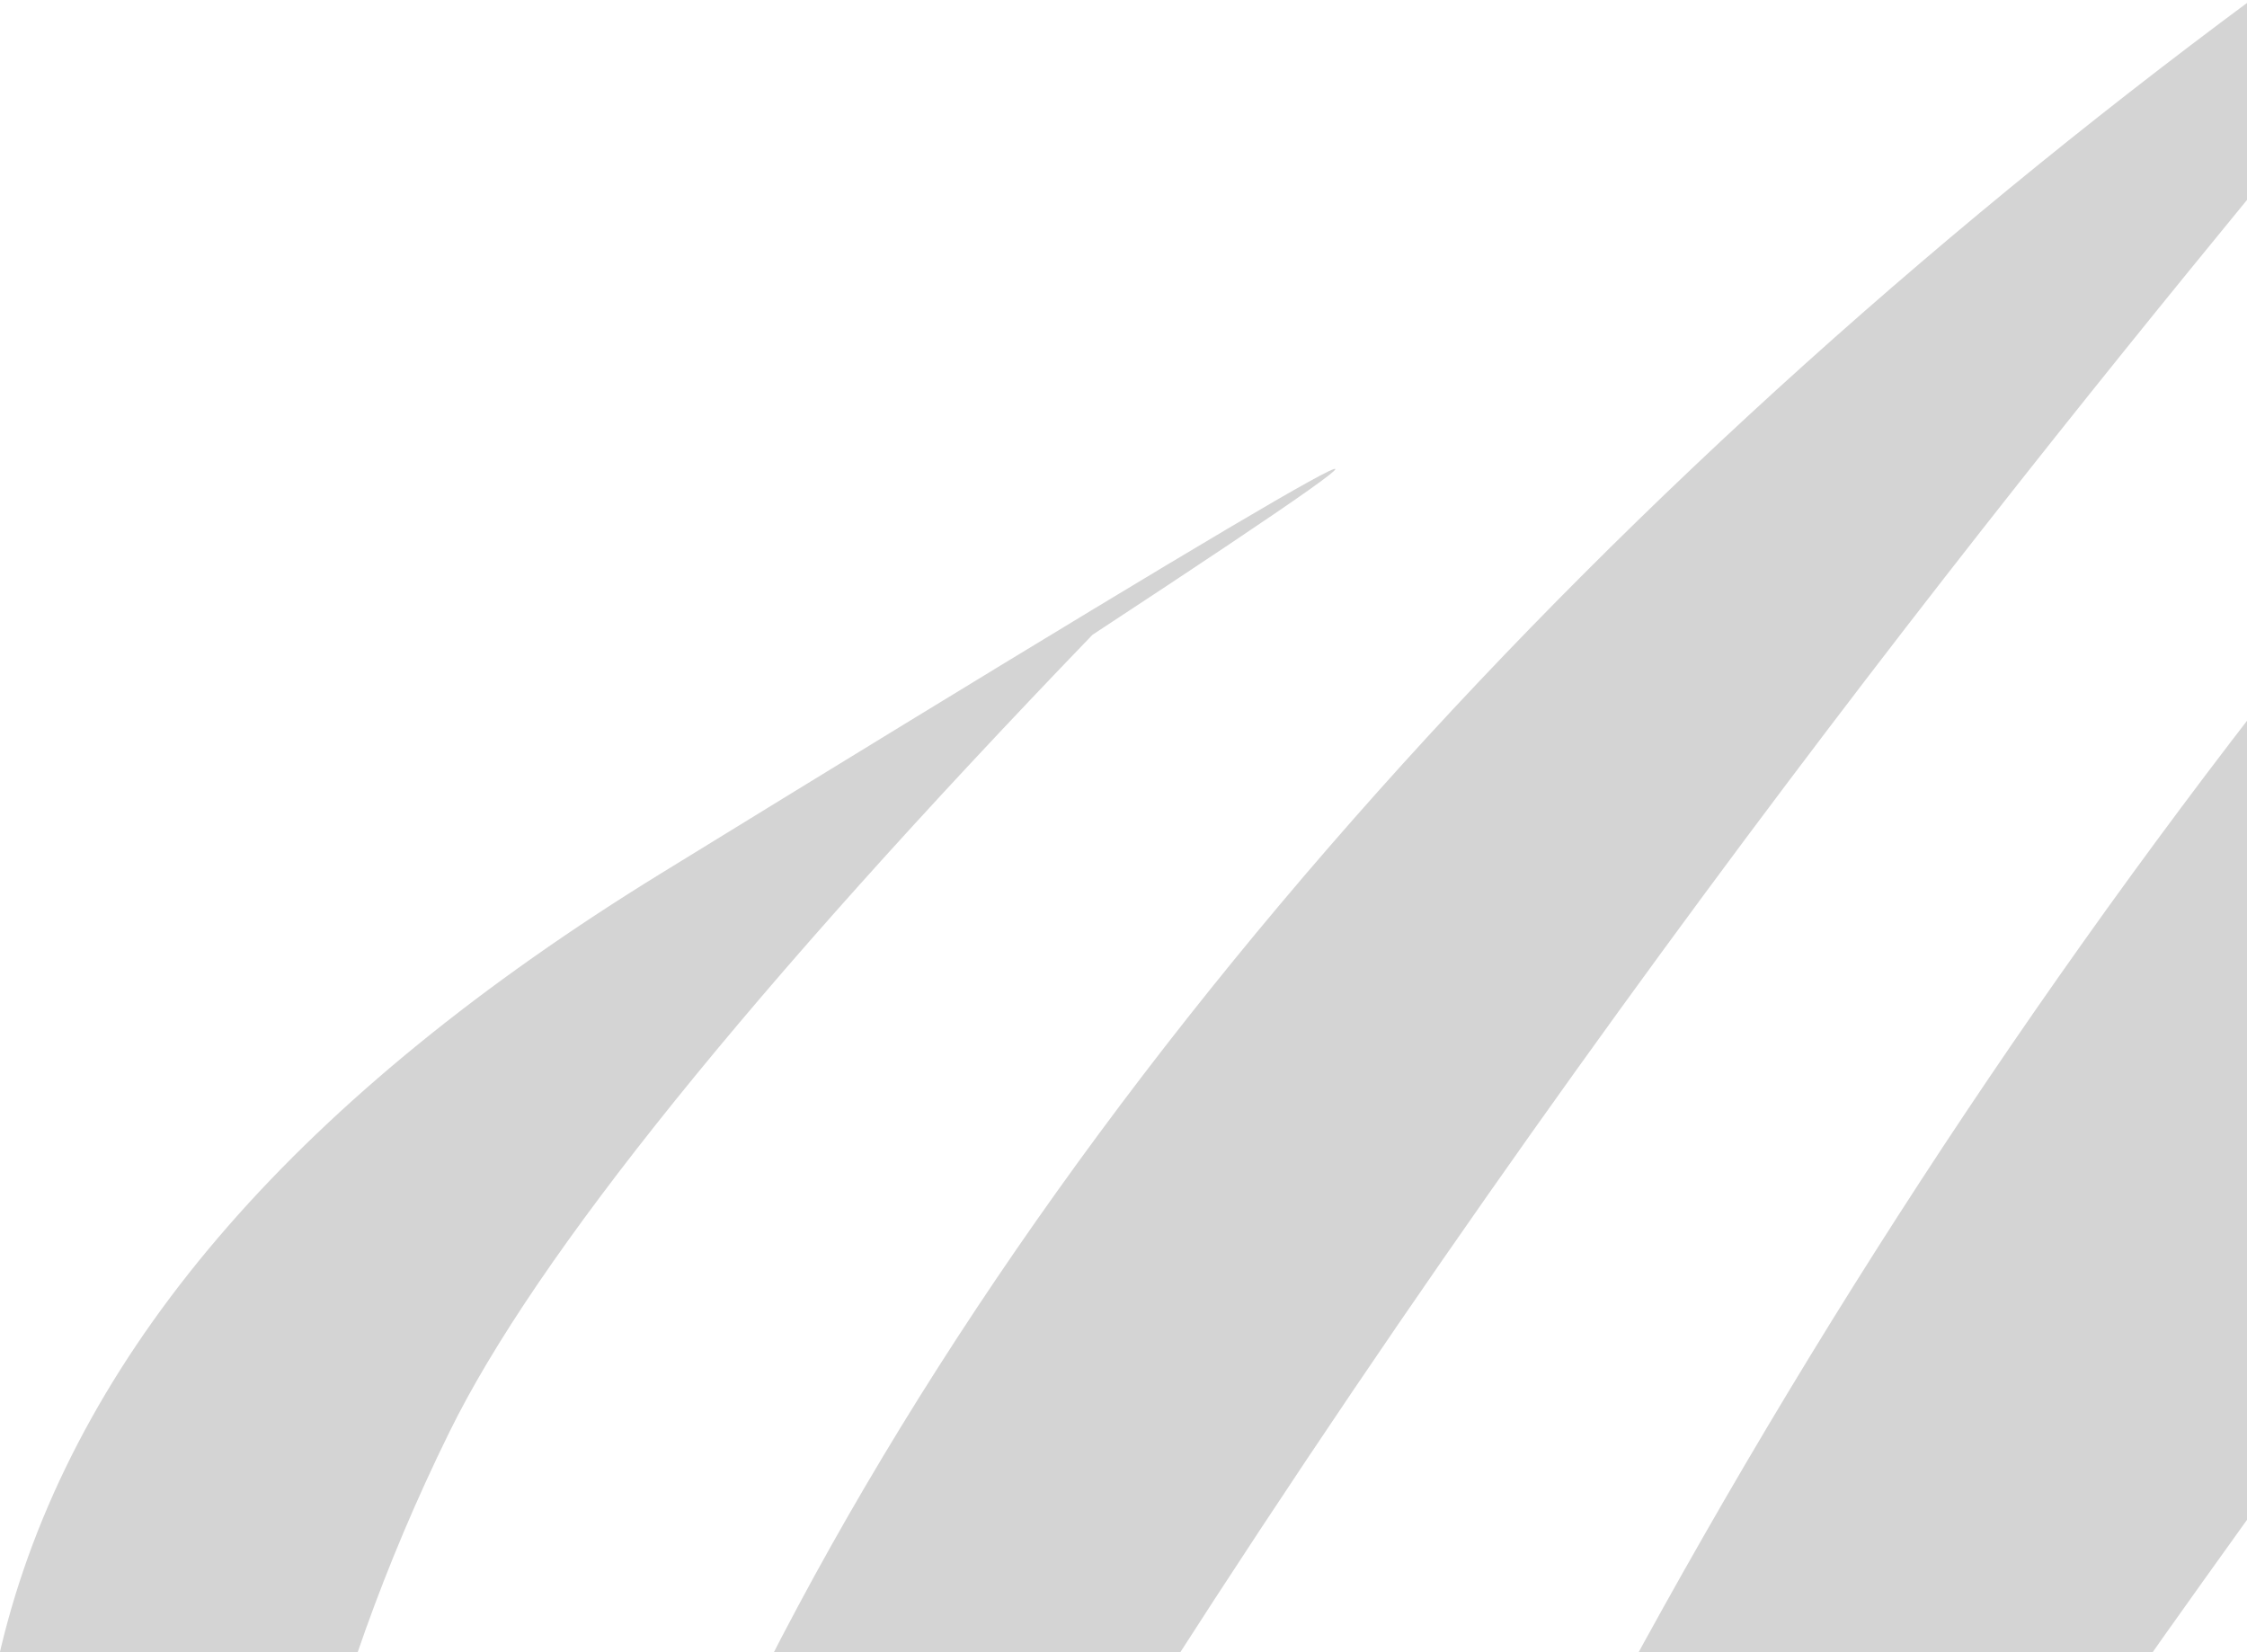
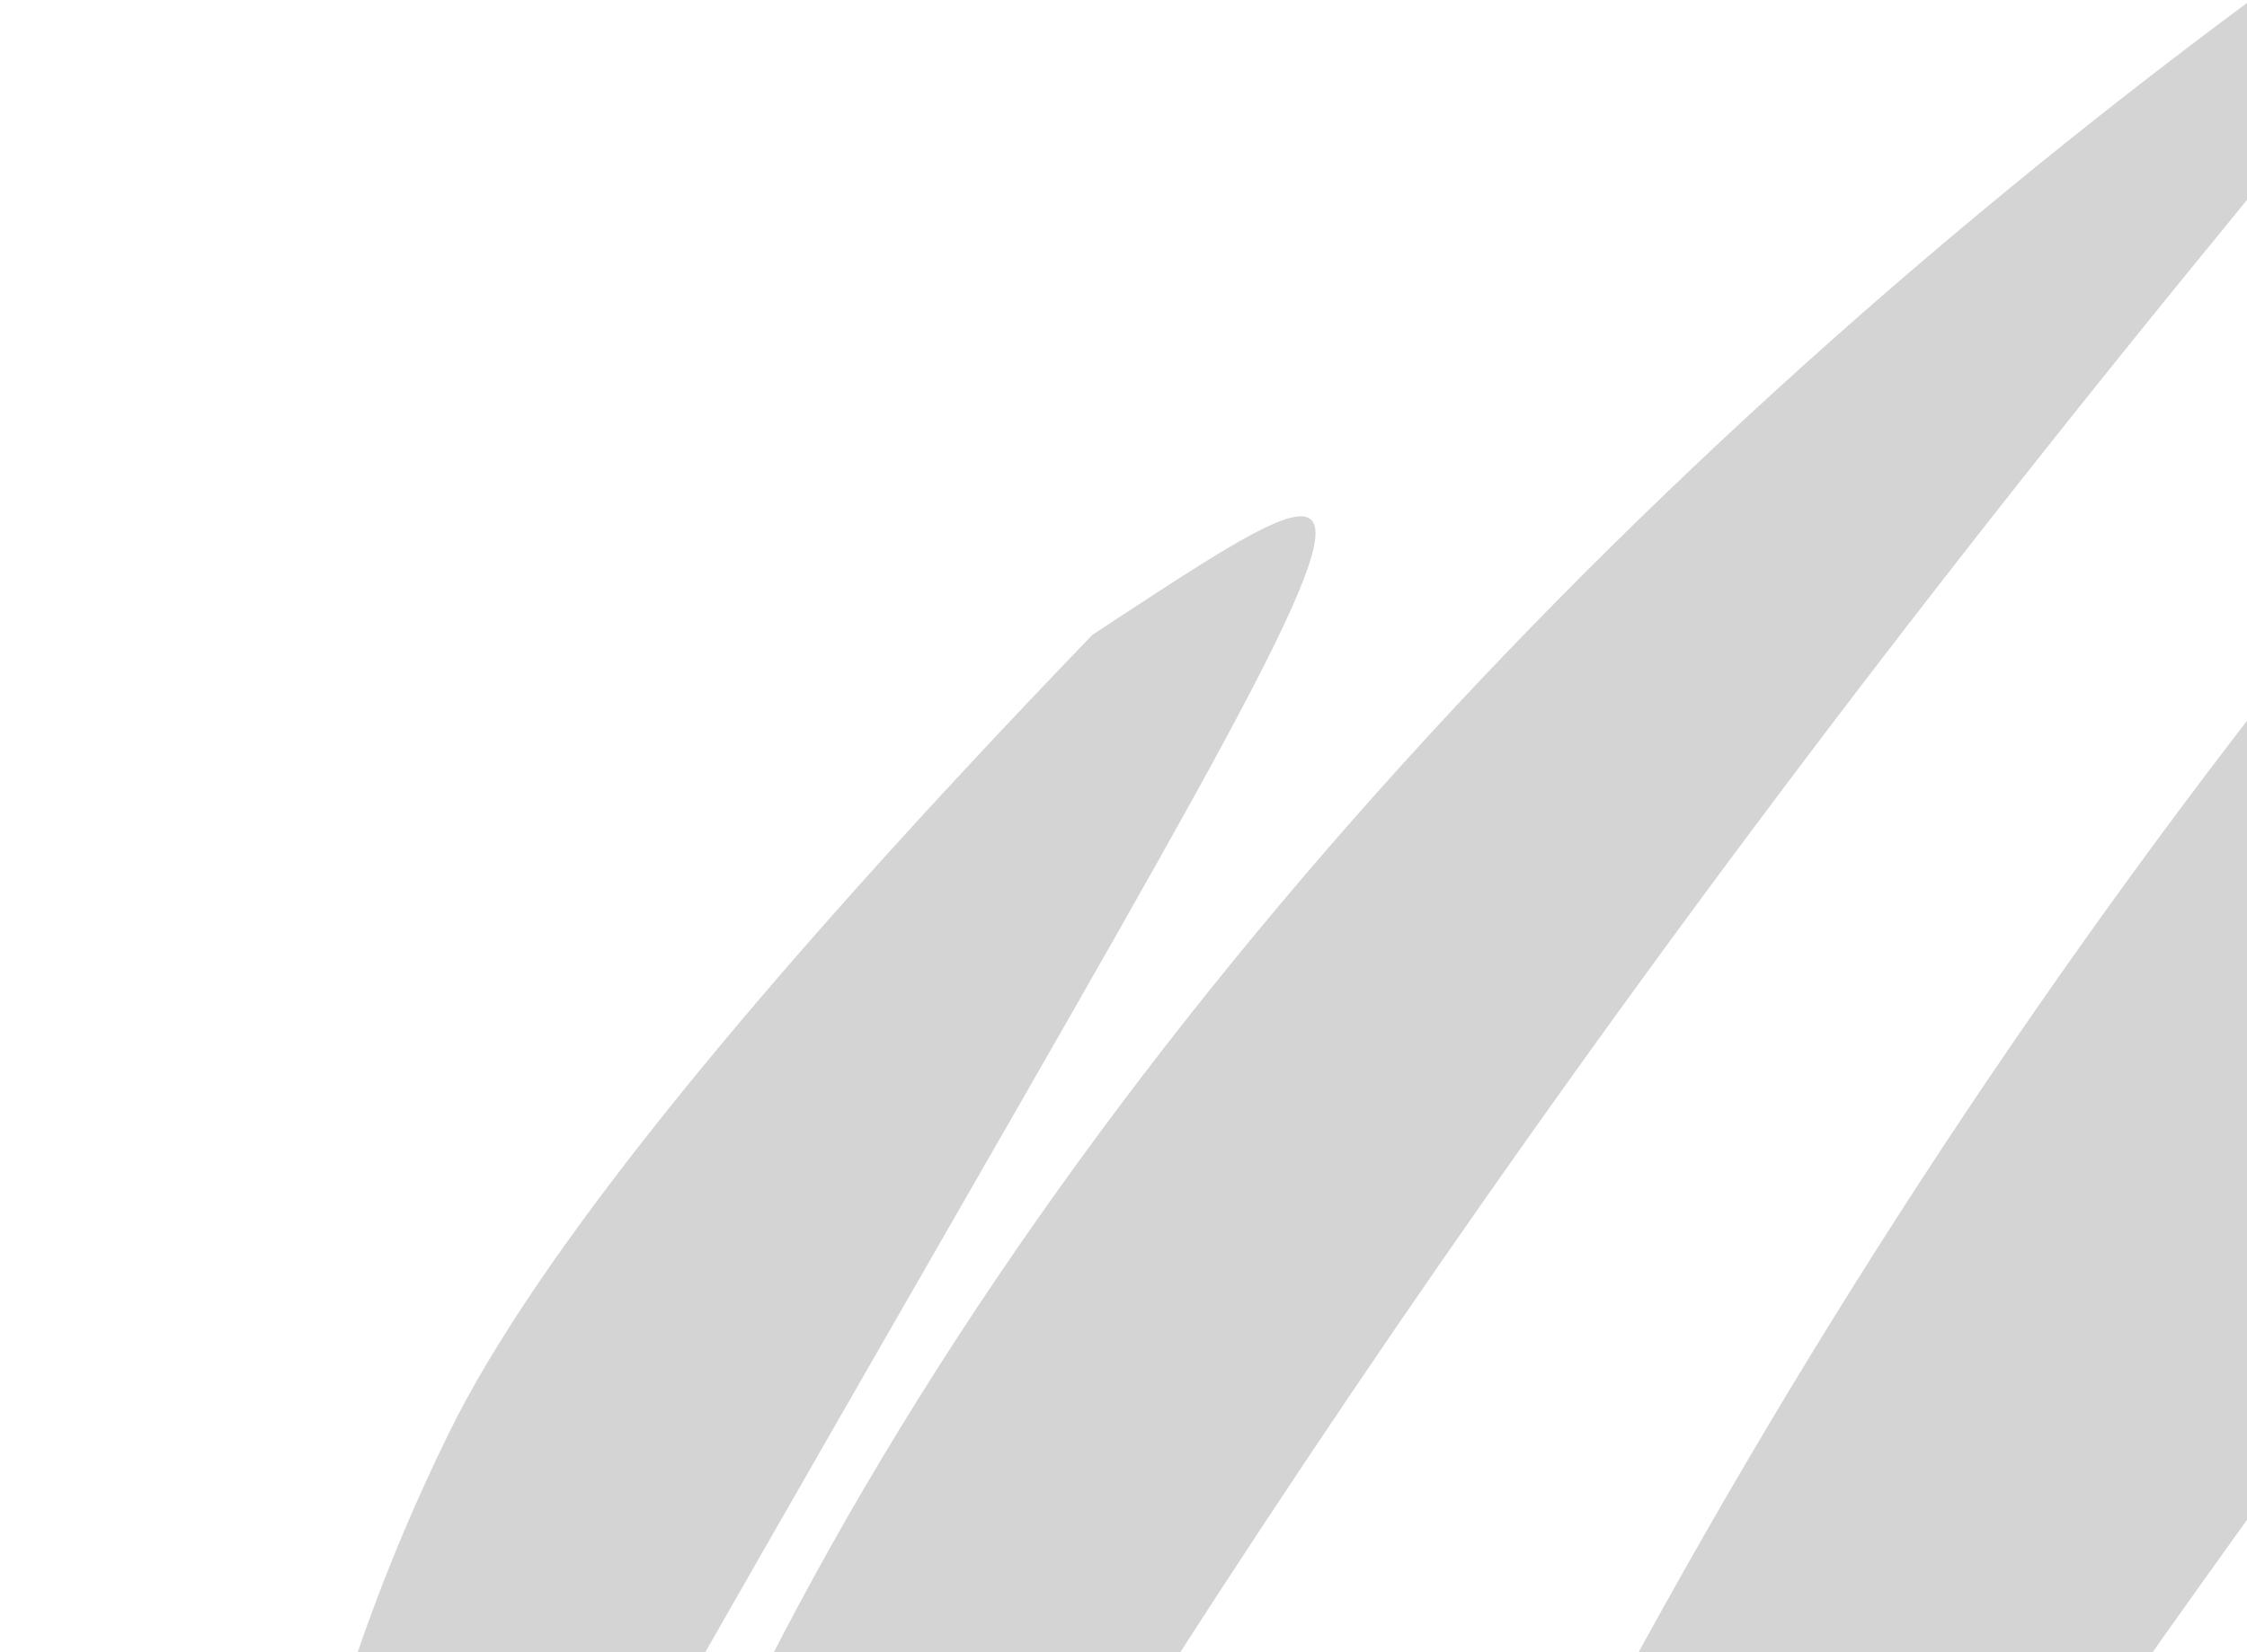
<svg xmlns="http://www.w3.org/2000/svg" width="593" height="436" viewBox="0 0 593 436">
-   <path d="M54.175 669.74c-109.61-176.118-69.502-322.545 120.322-439.28C364.32 113.723 402.256 92.748 288.302 167.534c-90.27 93.723-146.847 163.875-169.732 210.458-68.947 140.345-56.092 272.17-7.618 352.577 60.475 100.313-19.113-62.514 83.448-274.859 82.146-170.078 233-333.985 407.982-461.836 199.39-145.684-45.15 53.778-306.31 466.285-54.933 86.768-89.039 222.688-102.317 407.76l52.9 39.076c127.735-484.239 395.868-866.11 804.4-1145.613 315.248-215.681-17.915 19.668-480.34 670.926-91.224 128.476-175.583 353.293-253.077 674.45L54.175 669.74z" fill="#000" fill-rule="evenodd" fill-opacity=".226" opacity=".745" />
+   <path d="M54.175 669.74C364.32 113.723 402.256 92.748 288.302 167.534c-90.27 93.723-146.847 163.875-169.732 210.458-68.947 140.345-56.092 272.17-7.618 352.577 60.475 100.313-19.113-62.514 83.448-274.859 82.146-170.078 233-333.985 407.982-461.836 199.39-145.684-45.15 53.778-306.31 466.285-54.933 86.768-89.039 222.688-102.317 407.76l52.9 39.076c127.735-484.239 395.868-866.11 804.4-1145.613 315.248-215.681-17.915 19.668-480.34 670.926-91.224 128.476-175.583 353.293-253.077 674.45L54.175 669.74z" fill="#000" fill-rule="evenodd" fill-opacity=".226" opacity=".745" />
</svg>